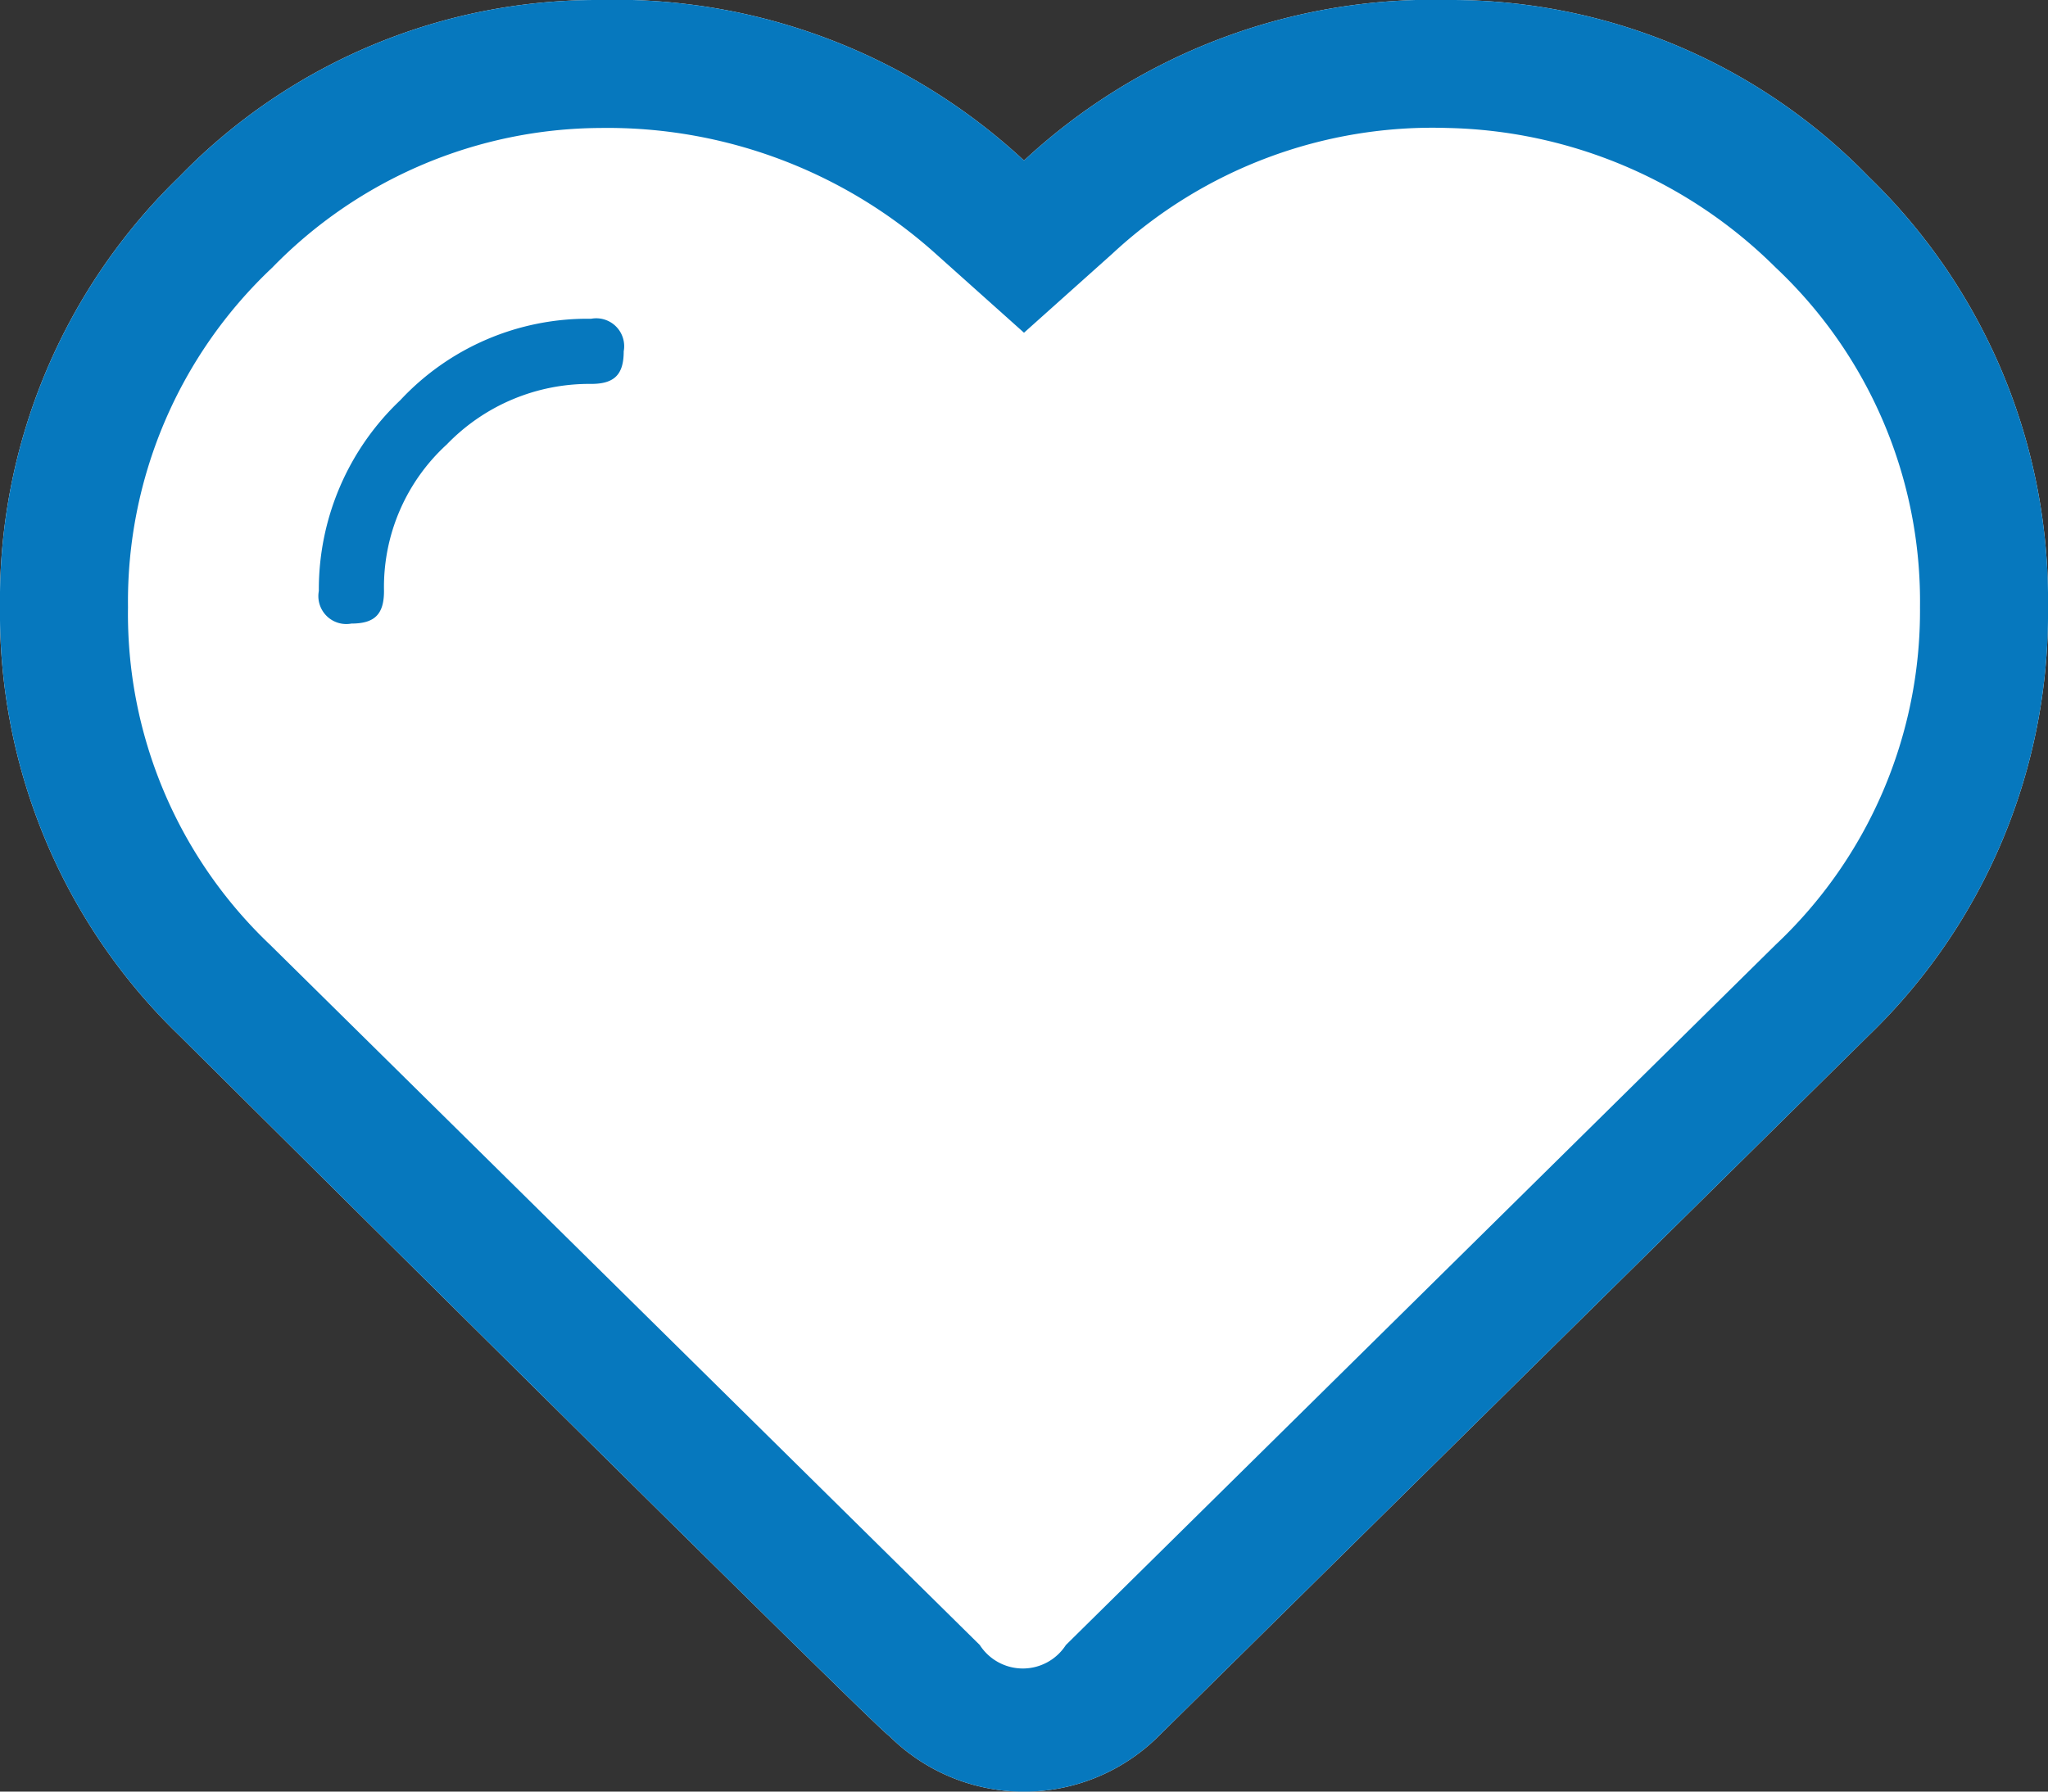
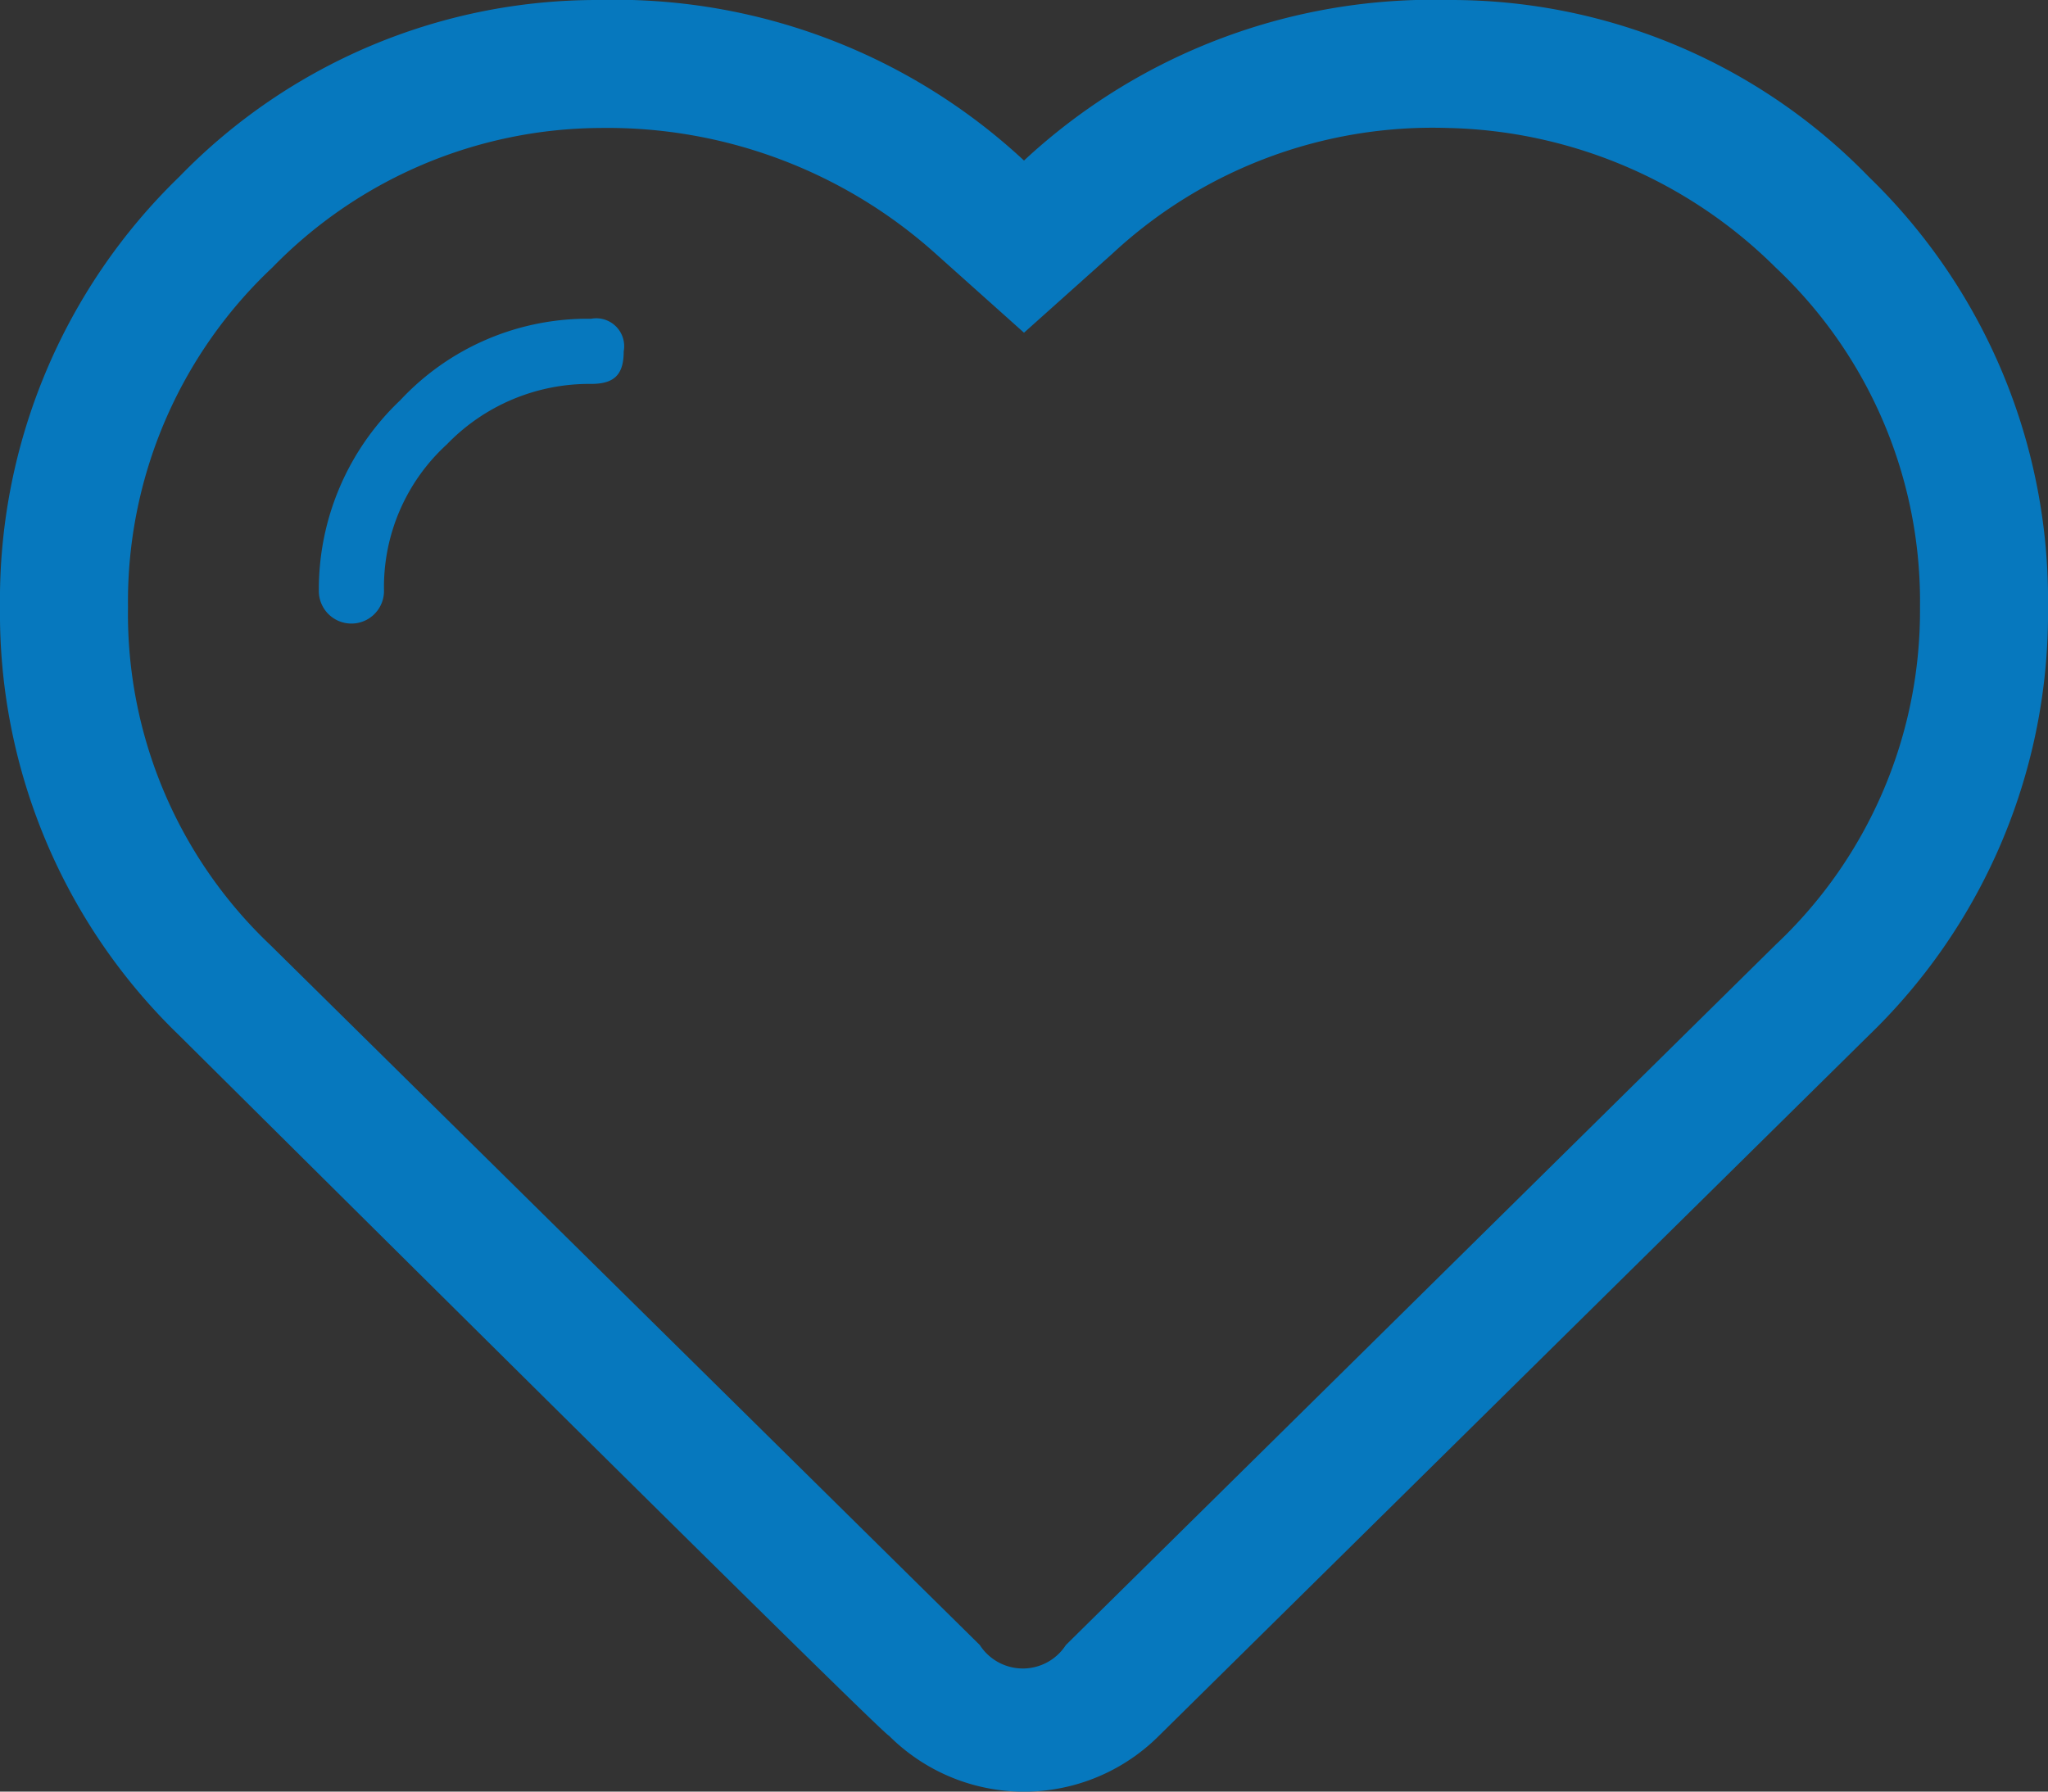
<svg xmlns="http://www.w3.org/2000/svg" id="Livello_1" data-name="Livello 1" width="88" height="77" viewBox="0 0 88 77">
  <rect x="0" y="0" width="88" height="77" fill="#333333" stroke="none" />
  <title>icon-industry-healthcare</title>
  <g>
-     <path d="M0,26.1A25.3,25.3,0,0,1,7.7,7.6,25,25,0,0,1,25.7,0,25.8,25.8,0,0,1,44,6.9,25.8,25.8,0,0,1,62.3,0a25,25,0,0,1,18,7.6A25.3,25.3,0,0,1,88,26.1a25.2,25.2,0,0,1-7.7,18.4L49.8,74.6a8.2,8.2,0,0,1-11.6,0q-.2,0-30.5-30.1A25.2,25.2,0,0,1,0,26.1Z" fill="#fff" />
-     <path d="M0,26.1A25.3,25.3,0,0,1,7.7,7.6,25,25,0,0,1,25.7,0,25.8,25.8,0,0,1,44,6.9,25.8,25.8,0,0,1,62.3,0a25,25,0,0,1,18,7.6A25.3,25.3,0,0,1,88,26.1a25.2,25.2,0,0,1-7.7,18.4L49.8,74.6a8.2,8.2,0,0,1-11.6,0q-.2,0-30.5-30.1A25.2,25.2,0,0,1,0,26.1Zm5.5,0a19.6,19.6,0,0,0,6.1,14.5L42.1,70.7a2.2,2.2,0,0,0,3.7,0L76.3,40.6a19.7,19.7,0,0,0,6.2-14.5,19.7,19.7,0,0,0-6.2-14.6,20.6,20.6,0,0,0-14.1-6,20.2,20.2,0,0,0-14.4,5.4L44,14.3l-3.8-3.4A21.1,21.1,0,0,0,25.8,5.5a19.8,19.8,0,0,0-14.1,6A19.7,19.7,0,0,0,5.5,26.1Zm8.2-.7a11.2,11.2,0,0,1,3.5-8.2,11,11,0,0,1,8.2-3.5,1.2,1.2,0,0,1,1.4,1.4c0,1-.4,1.4-1.4,1.4a8.5,8.5,0,0,0-6.2,2.6,8.3,8.3,0,0,0-2.7,6.3c0,1-.4,1.4-1.4,1.4A1.2,1.2,0,0,1,13.7,25.4Z" fill="#0678be" />
+     <path d="M0,26.1A25.3,25.3,0,0,1,7.7,7.6,25,25,0,0,1,25.7,0,25.8,25.8,0,0,1,44,6.9,25.8,25.8,0,0,1,62.3,0a25,25,0,0,1,18,7.6A25.3,25.3,0,0,1,88,26.1a25.2,25.2,0,0,1-7.7,18.4L49.8,74.6a8.2,8.2,0,0,1-11.6,0q-.2,0-30.5-30.1A25.2,25.2,0,0,1,0,26.1Zm5.5,0a19.6,19.6,0,0,0,6.1,14.5L42.1,70.7a2.2,2.2,0,0,0,3.7,0L76.3,40.6a19.7,19.7,0,0,0,6.2-14.5,19.7,19.7,0,0,0-6.2-14.6,20.6,20.6,0,0,0-14.1-6,20.2,20.2,0,0,0-14.4,5.4L44,14.3l-3.8-3.4A21.1,21.1,0,0,0,25.8,5.5a19.8,19.8,0,0,0-14.1,6A19.7,19.7,0,0,0,5.5,26.1Zm8.2-.7a11.2,11.2,0,0,1,3.5-8.2,11,11,0,0,1,8.2-3.5,1.2,1.2,0,0,1,1.4,1.4c0,1-.4,1.4-1.4,1.4a8.5,8.5,0,0,0-6.2,2.6,8.3,8.3,0,0,0-2.7,6.3A1.2,1.2,0,0,1,13.7,25.4Z" fill="#0678be" />
  </g>
</svg>